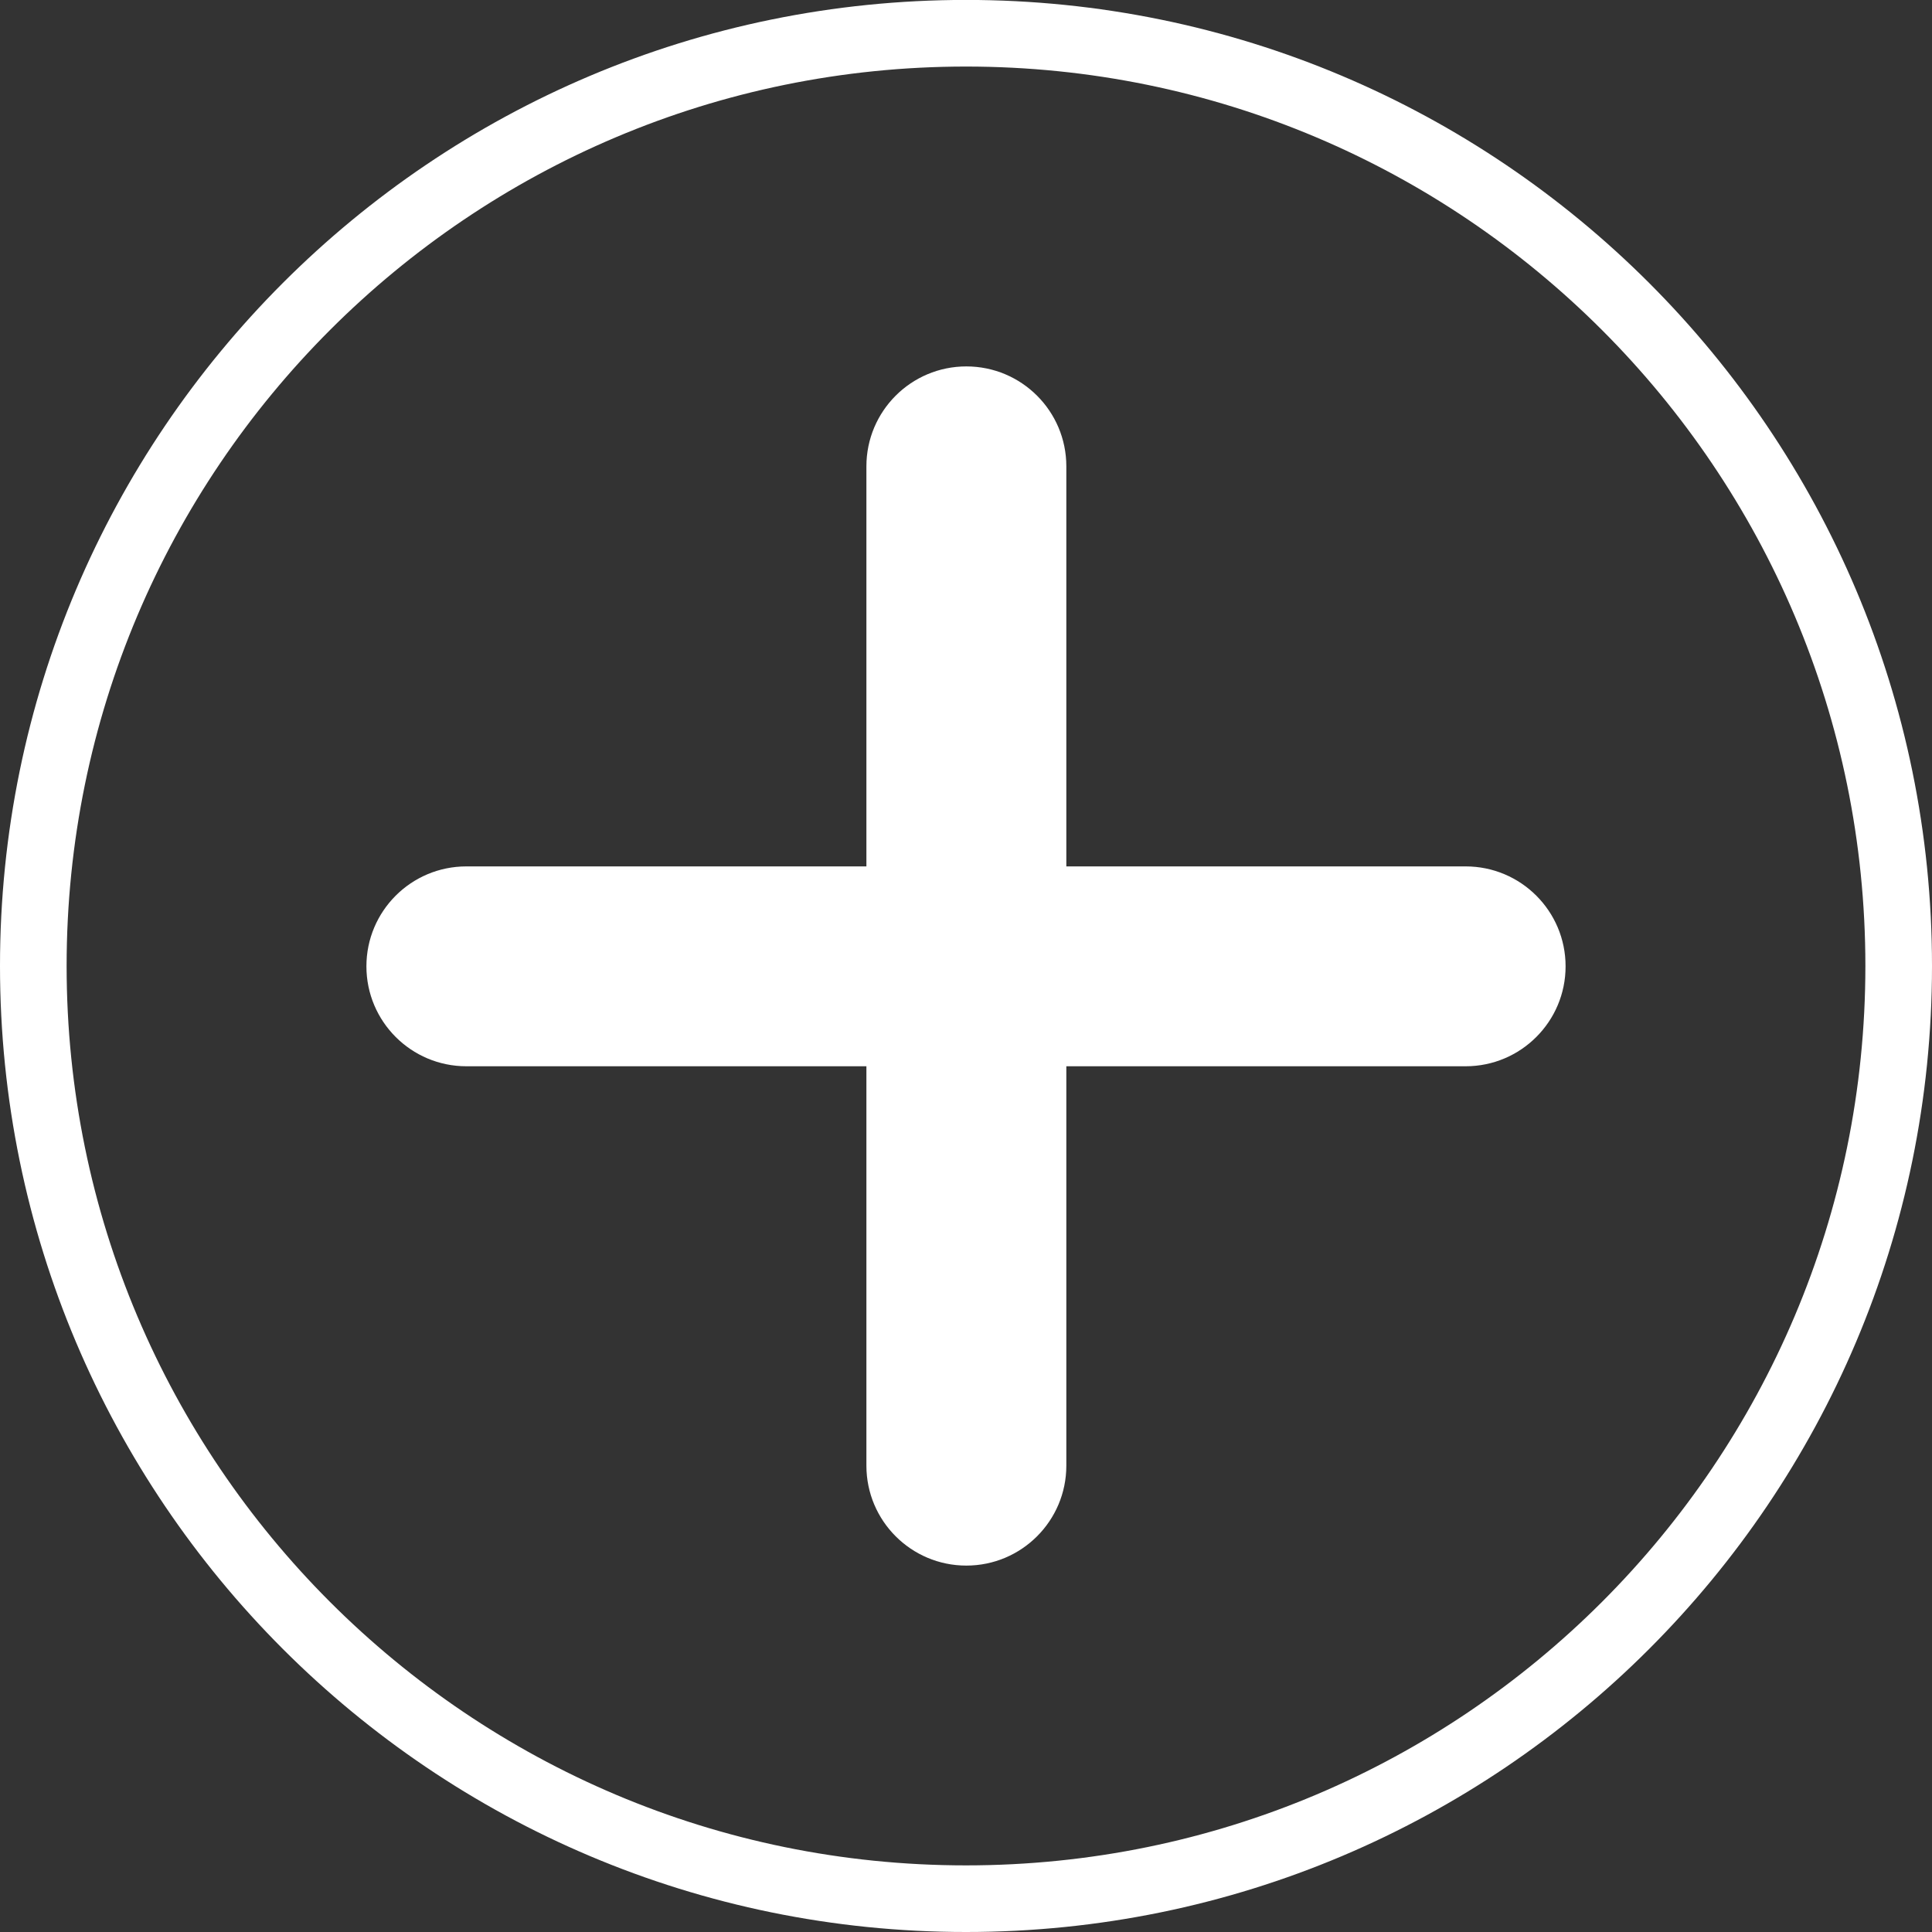
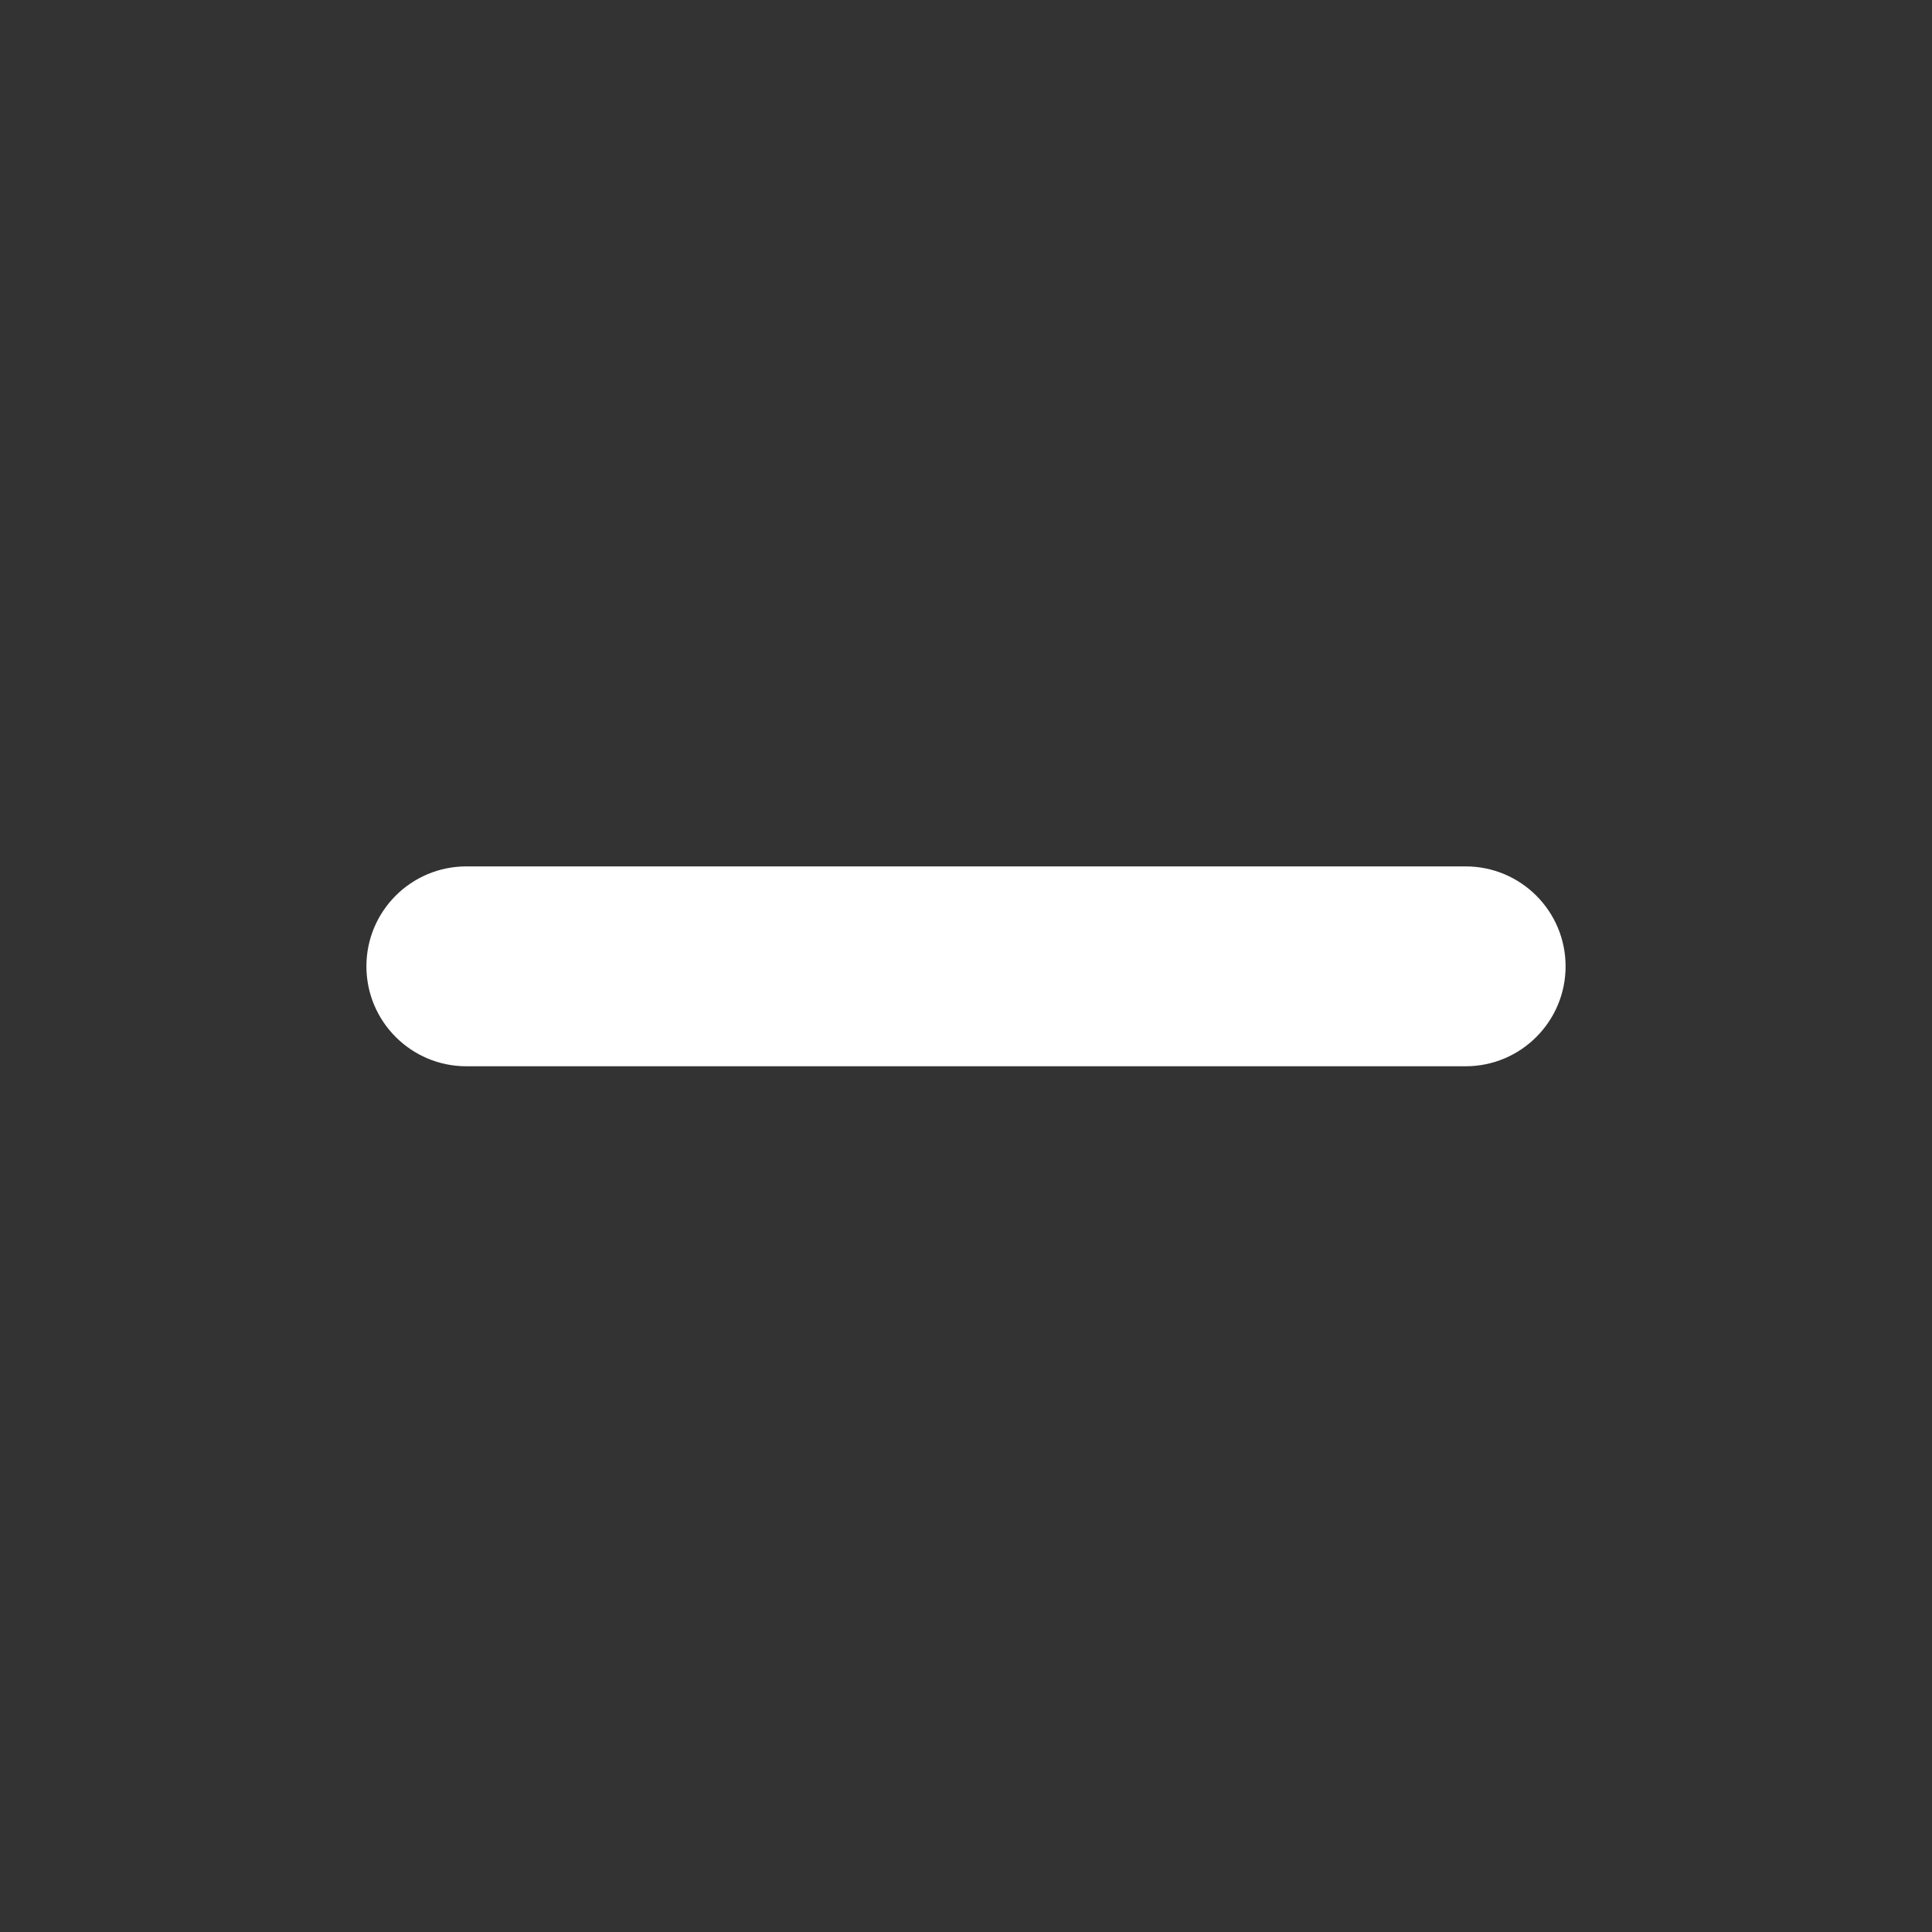
<svg xmlns="http://www.w3.org/2000/svg" viewBox="0 0 29.00 29.00" data-guides="{&quot;vertical&quot;:[],&quot;horizontal&quot;:[]}">
  <rect x="0" y="0" width="29.00" height="29.00" fill="#333333" stroke="none" />
  <defs />
-   <path stroke="#ffffff" cx="14.5" cy="14.5" r="14" id="tSvg6715017588" title="Ellipse 1" fill="none" fill-opacity="1" stroke-opacity="1" d="M14.5 0.499C22.232 0.499 28.5 6.768 28.5 14.499C28.5 22.232 22.232 28.5 14.5 28.5C6.768 28.5 0.5 22.232 0.5 14.499C0.5 6.768 6.768 0.499 14.5 0.499Z" style="transform-origin: 14.5px 14.5px;" />
-   <path fill="#ffffff" stroke="none" fill-opacity="1" stroke-width="1" stroke-opacity="1" id="tSvg12960eb3ceb" title="Path 1" d="M16.006 7C16.006 6.171 15.334 5.5 14.505 5.5C13.677 5.5 13.005 6.171 13.005 7C14.005 7 15.005 7 16.006 7ZM13.005 22C13.005 22.828 13.677 23.5 14.505 23.5C15.334 23.5 16.006 22.828 16.006 22C15.005 22 14.005 22 13.005 22ZM13.005 7C13.005 11.999 13.005 17 13.005 22C14.005 22 15.005 22 16.006 22C16.006 17 16.006 11.999 16.006 7C15.005 7 14.005 7 13.005 7Z" />
  <path fill="#ffffff" stroke="none" fill-opacity="1" stroke-width="1" stroke-opacity="1" id="tSvg1091b9f95d7" title="Path 2" d="M7 13.005C6.172 13.005 5.5 13.676 5.5 14.505C5.5 15.333 6.172 16.005 7 16.005C7 15.005 7 14.005 7 13.005ZM22 16.005C22.828 16.005 23.5 15.333 23.5 14.505C23.5 13.676 22.828 13.005 22 13.005C22 14.005 22 15.005 22 16.005ZM7 16.005C12 16.005 17 16.005 22 16.005C22 15.005 22 14.005 22 13.005C17 13.005 12 13.005 7 13.005C7 14.005 7 15.005 7 16.005Z" />
</svg>